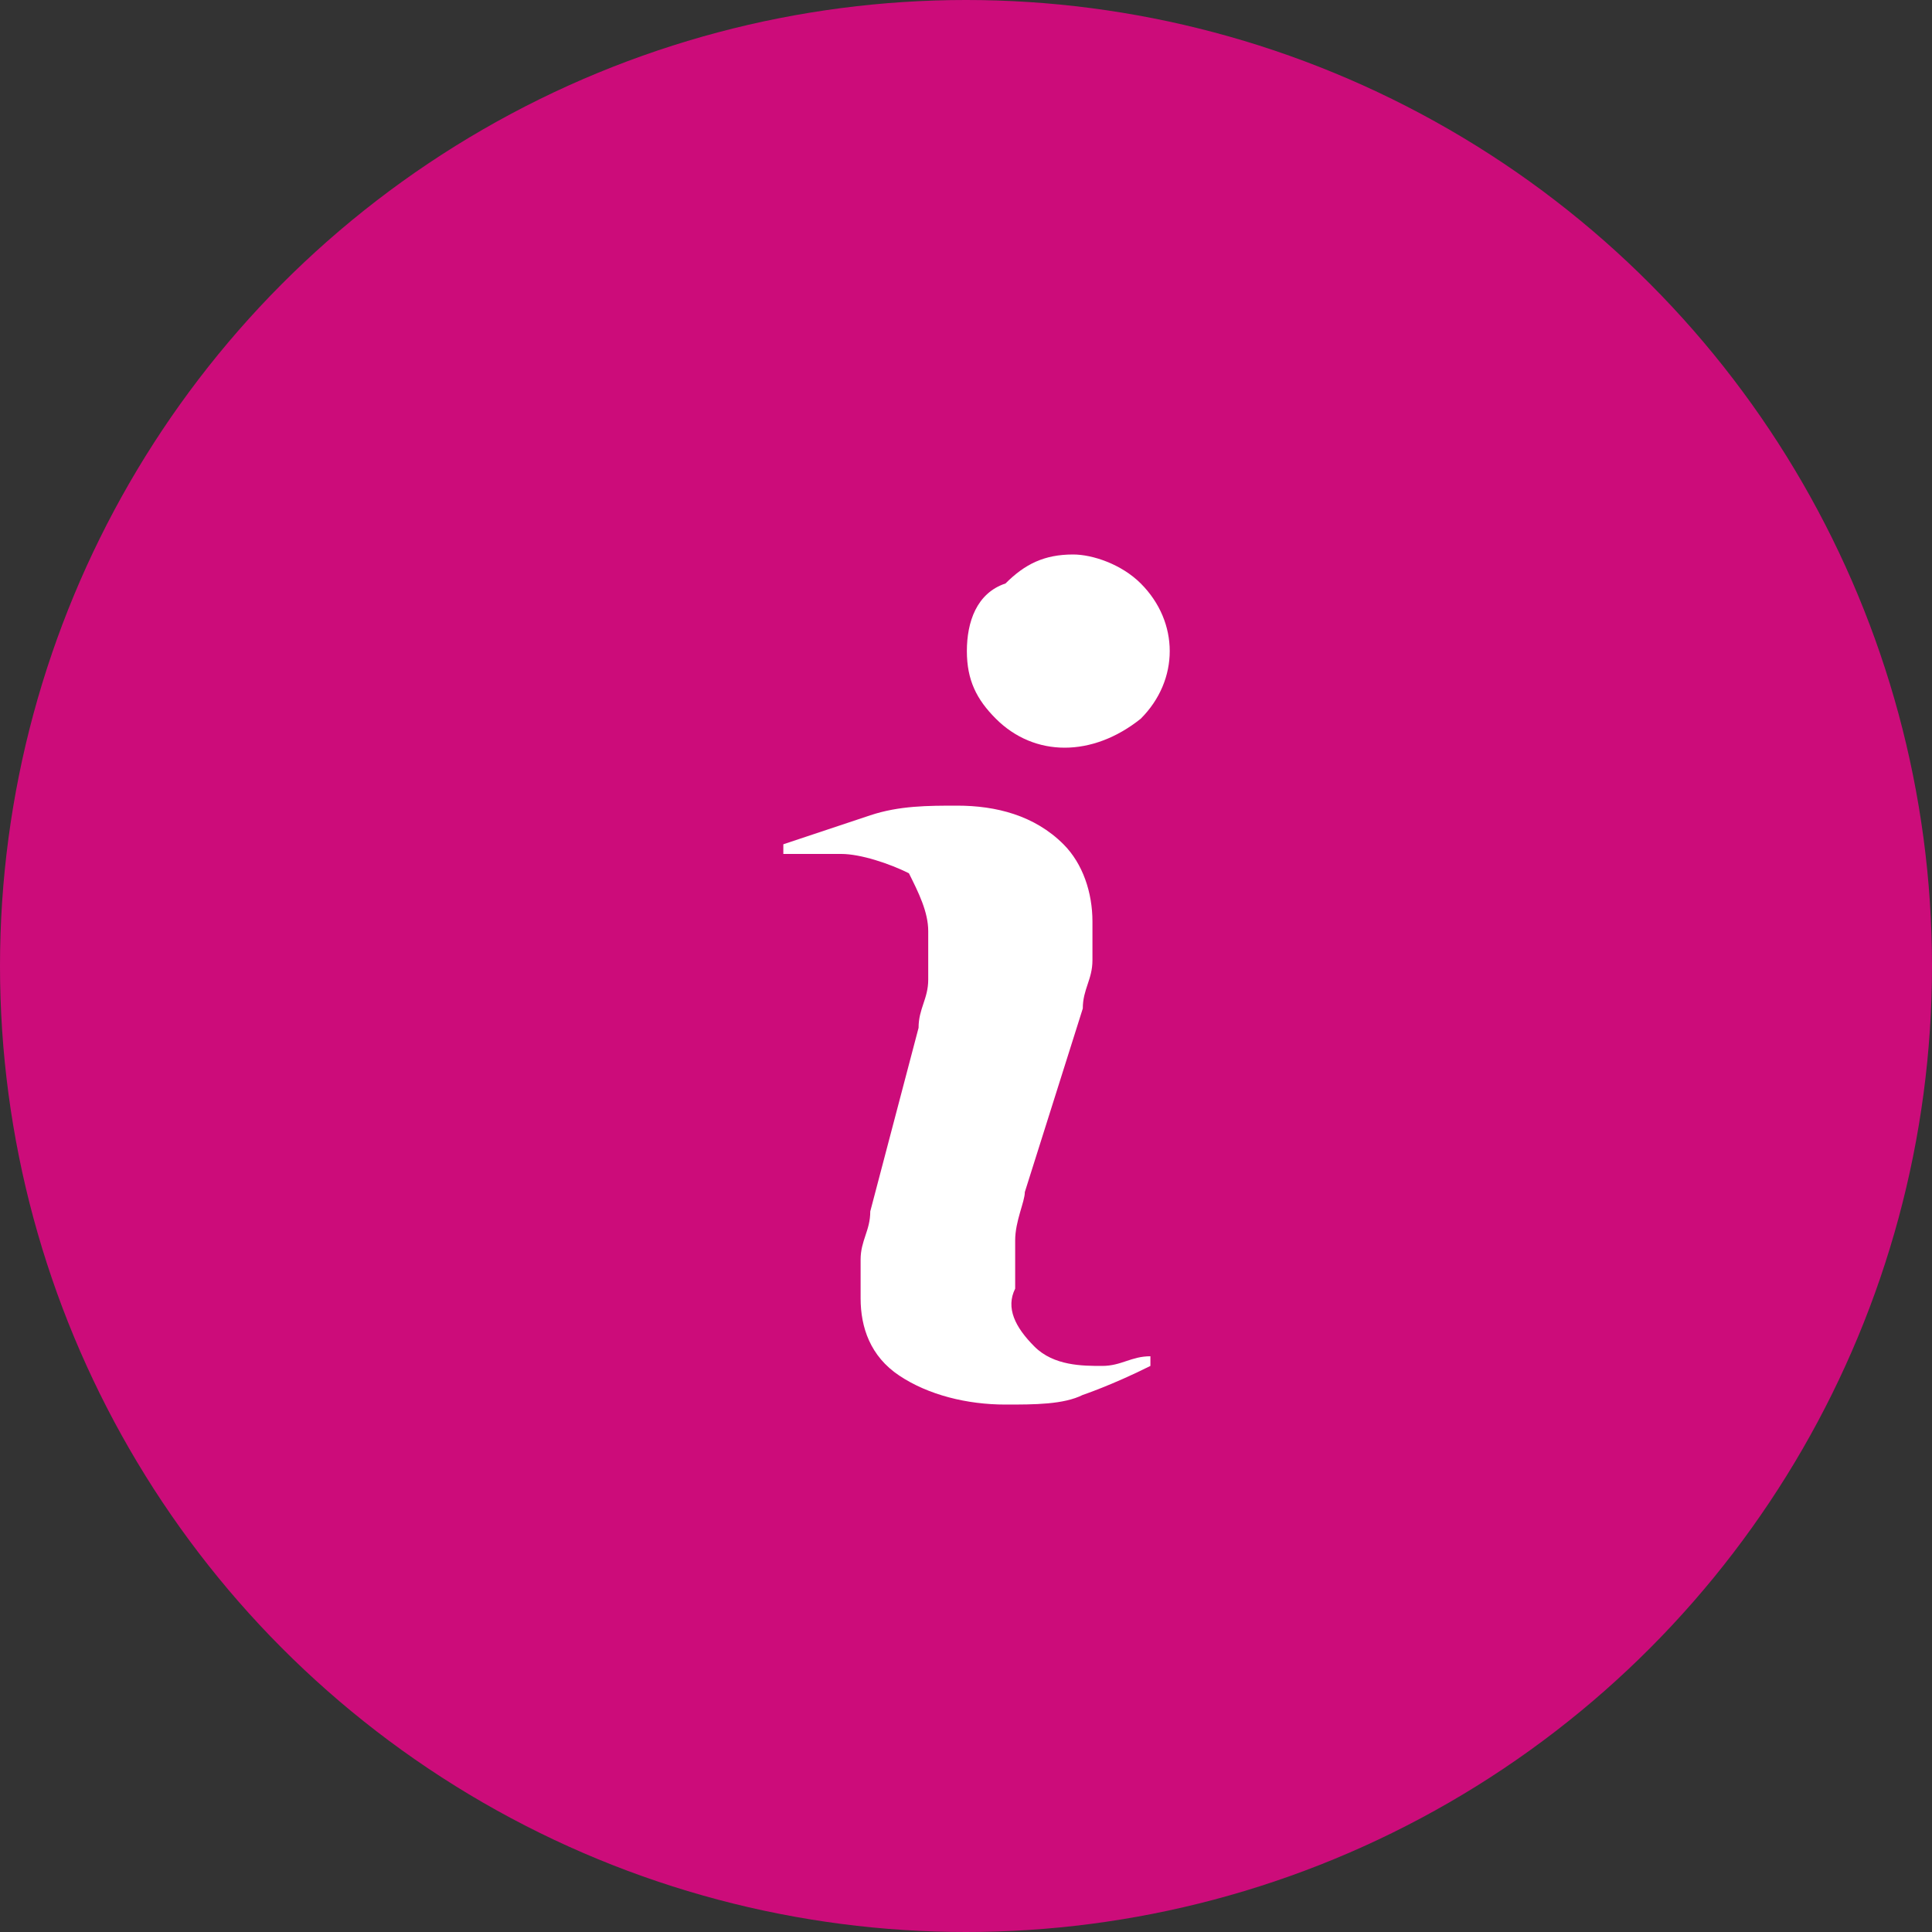
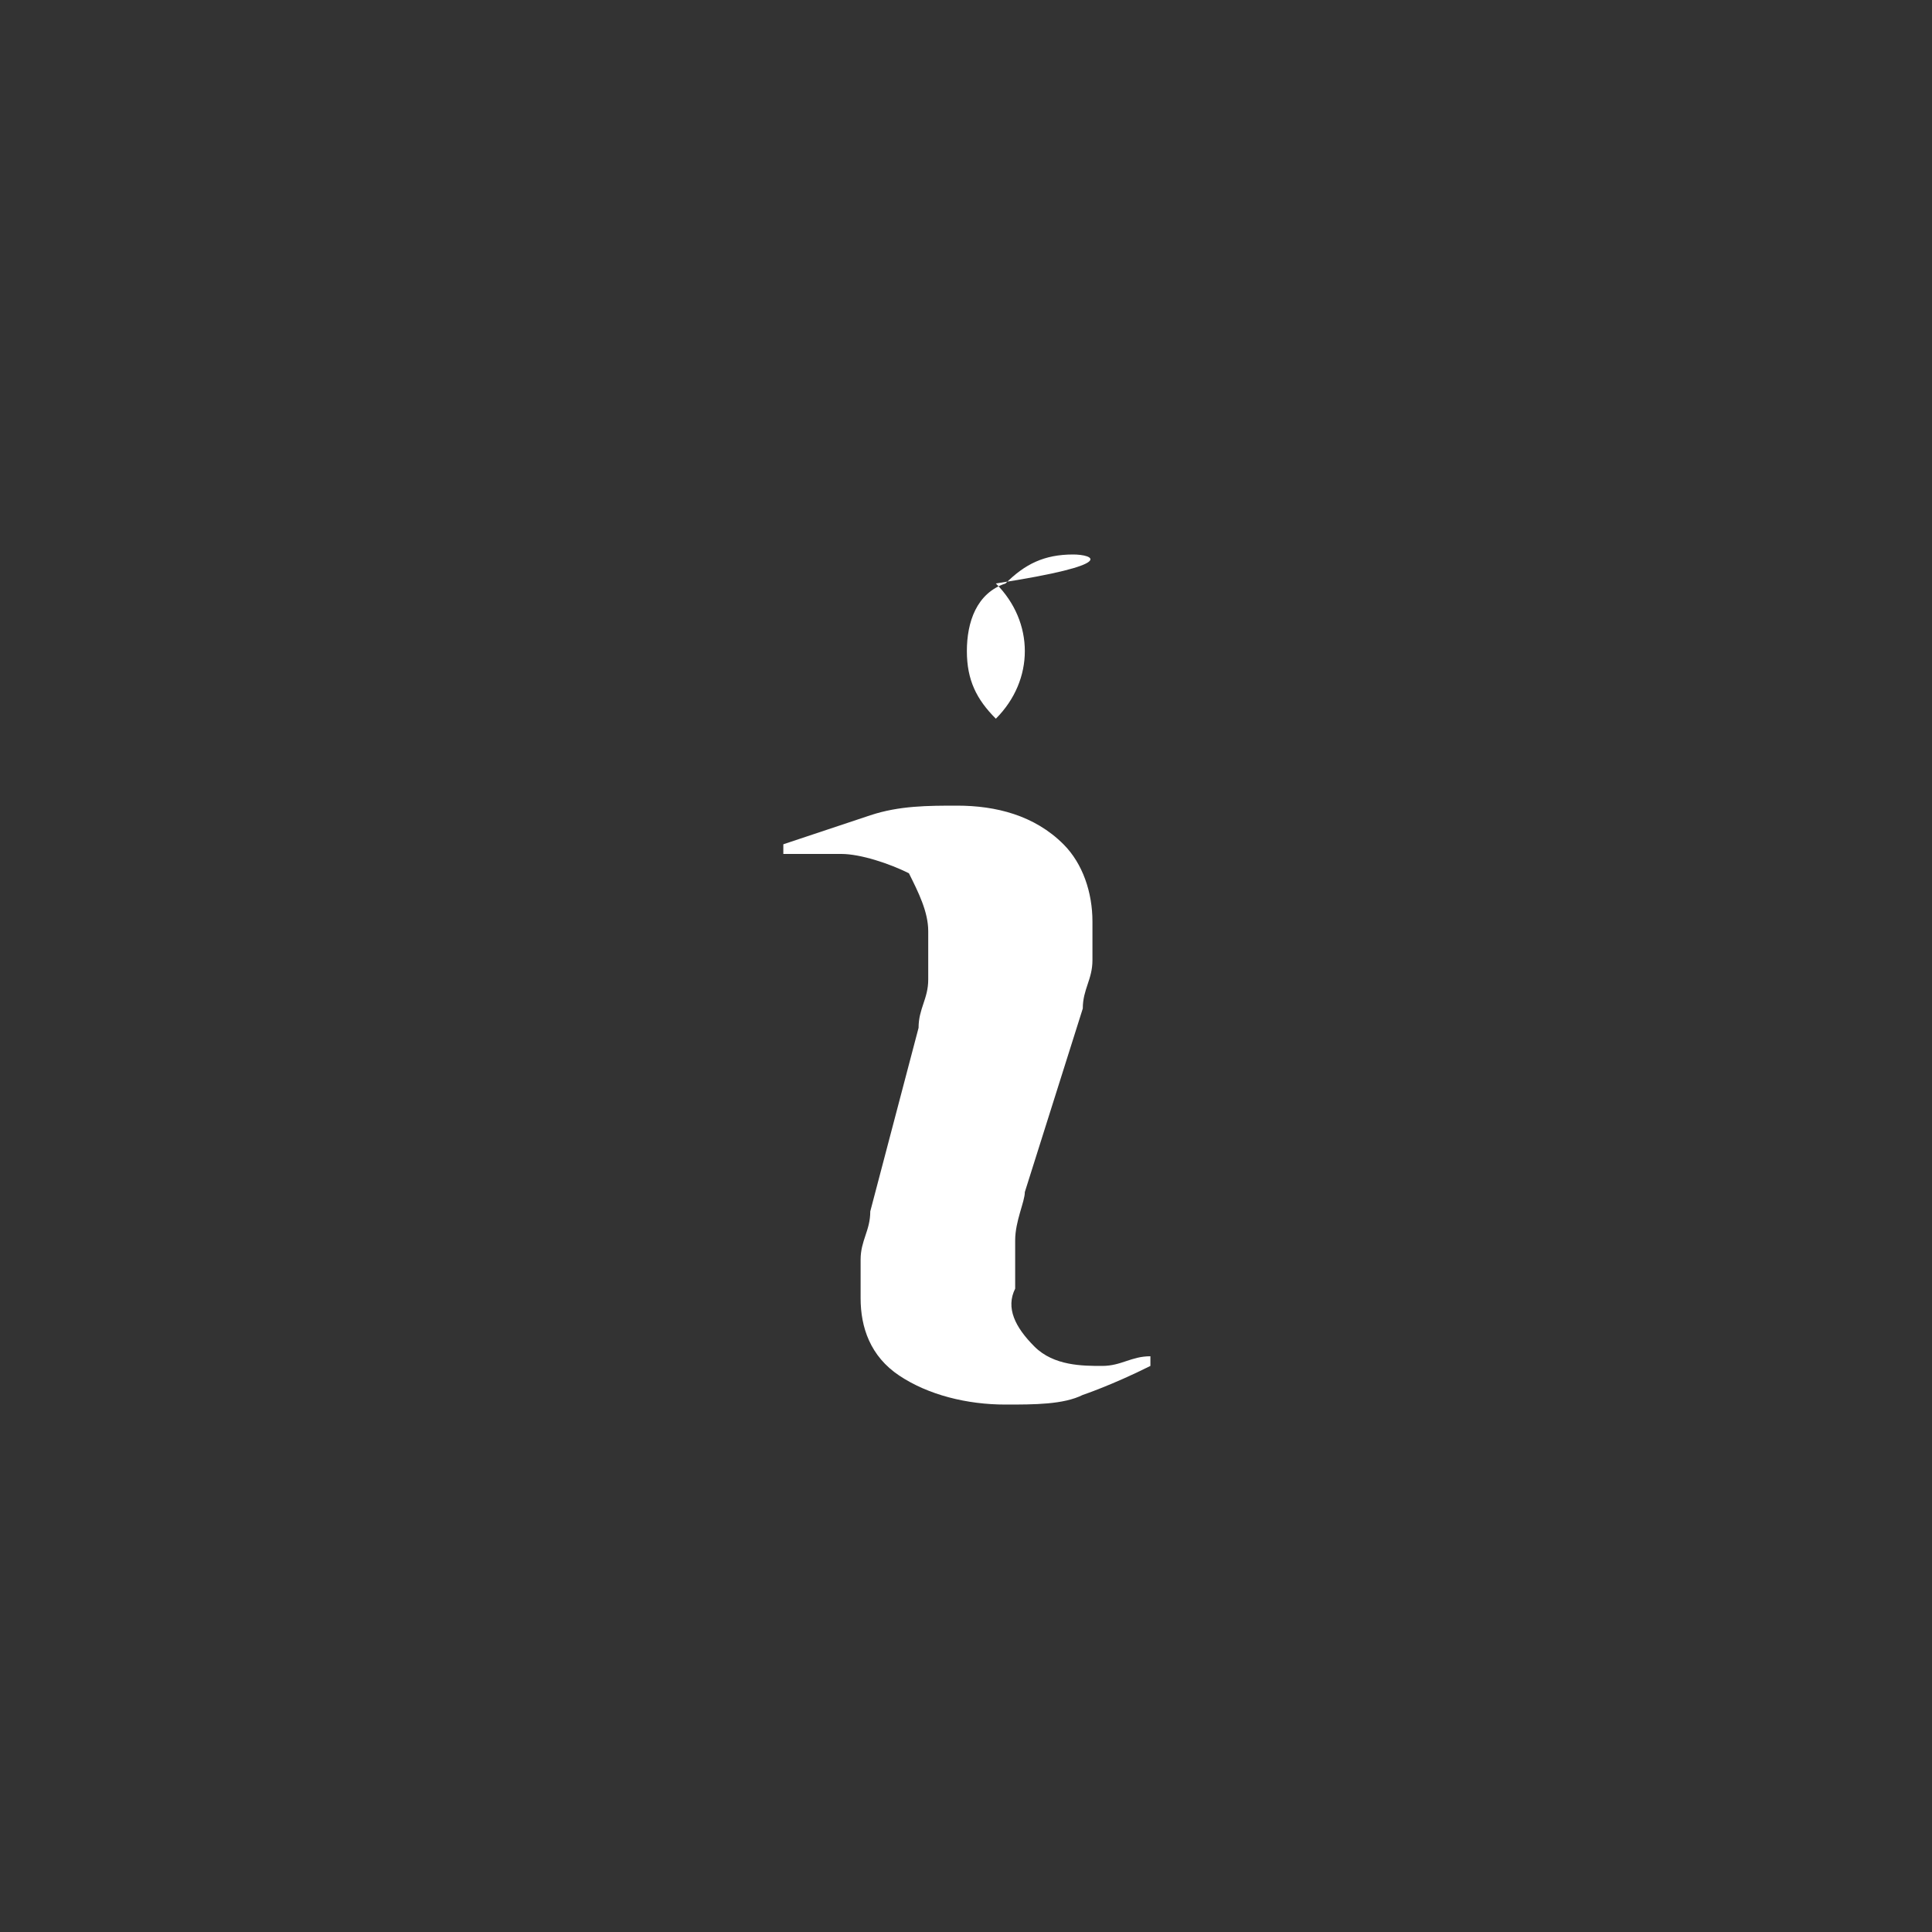
<svg xmlns="http://www.w3.org/2000/svg" version="1.1" id="Layer_1" x="0px" y="0px" viewBox="0 0 20 20" style="enable-background:new 0 0 20 20;" xml:space="preserve">
  <rect x="0" y="0" width="20" height="20" fill="#333333" stroke="none" />
  <style type="text/css">
	.st0{fill:#CC0C7A;}
	.st1{fill:#FFFFFF;}
</style>
  <g id="Icons" transform="translate(244.949 -91.079)">
    <g id="Group_350" transform="translate(-244.949 91.079)">
-       <circle id="Ellipse_19" class="st0" cx="10" cy="10" r="10" />
      <g id="Group_349" transform="translate(13.009 10.44)">
        <path id="Path_811" class="st1" d="M-4.3-1.6c0.2,0,0.5,0.1,0.7,0.2C-3.5-1.2-3.4-1-3.4-0.8c0,0.2,0,0.3,0,0.5     c0,0.2-0.1,0.3-0.1,0.5l-0.5,1.9c0,0.2-0.1,0.3-0.1,0.5c0,0.2,0,0.3,0,0.4c0,0.3,0.1,0.6,0.4,0.8c0.3,0.2,0.7,0.3,1.1,0.3     c0.3,0,0.6,0,0.8-0.1C-1.8,4-1.5,3.9-1.1,3.7l0-0.1l0,0c-0.2,0-0.3,0.1-0.5,0.1c-0.2,0-0.5,0-0.7-0.2c-0.2-0.2-0.3-0.4-0.2-0.6     c0-0.2,0-0.3,0-0.5c0-0.2,0.1-0.4,0.1-0.5L-1.8,0c0-0.2,0.1-0.3,0.1-0.5c0-0.1,0-0.3,0-0.4c0-0.3-0.1-0.6-0.3-0.8     C-2.3-2-2.7-2.1-3.1-2.1c-0.3,0-0.6,0-0.9,0.1c-0.3,0.1-0.6,0.2-0.9,0.3l0,0.1h0C-4.7-1.6-4.5-1.6-4.3-1.6z" />
-         <path id="Path_812" class="st1" d="M-1.9-4.7c-0.3,0-0.5,0.1-0.7,0.3C-2.9-4.3-3-4-3-3.7c0,0.3,0.1,0.5,0.3,0.7     c0.4,0.4,1,0.4,1.5,0c0.4-0.4,0.4-1,0-1.4C-1.4-4.6-1.7-4.7-1.9-4.7z" />
+         <path id="Path_812" class="st1" d="M-1.9-4.7c-0.3,0-0.5,0.1-0.7,0.3C-2.9-4.3-3-4-3-3.7c0,0.3,0.1,0.5,0.3,0.7     c0.4-0.4,0.4-1,0-1.4C-1.4-4.6-1.7-4.7-1.9-4.7z" />
      </g>
    </g>
  </g>
</svg>